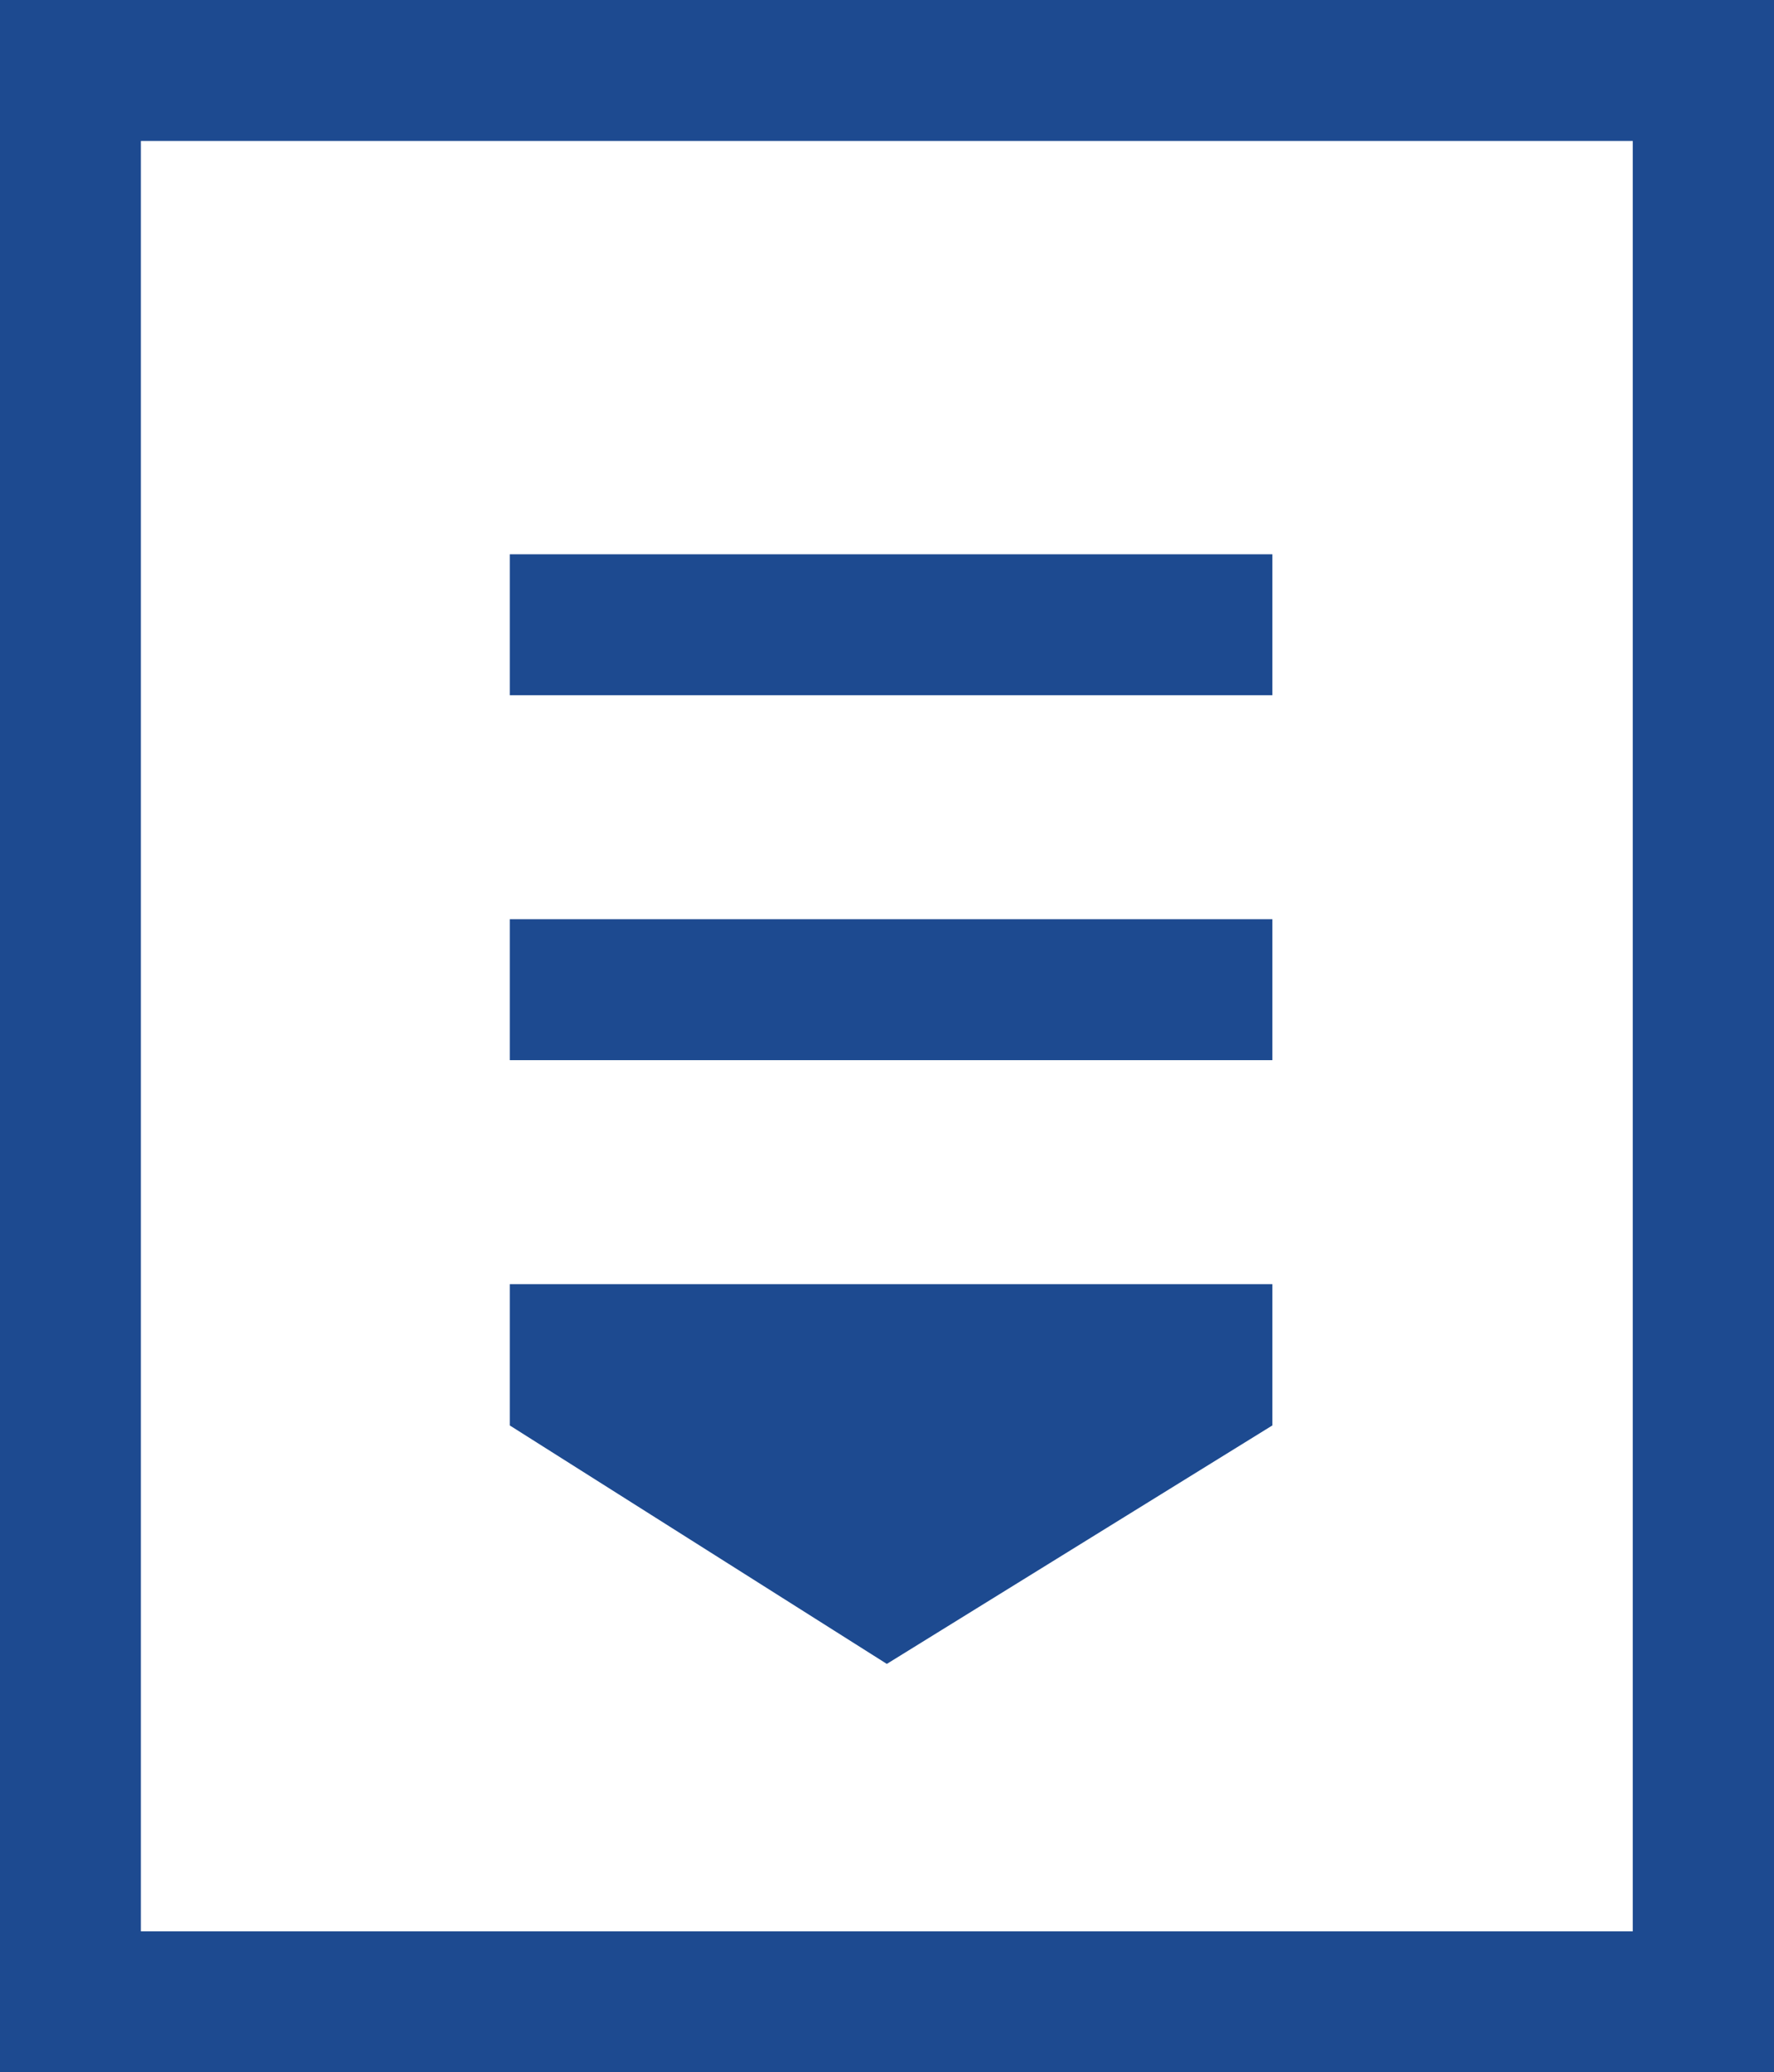
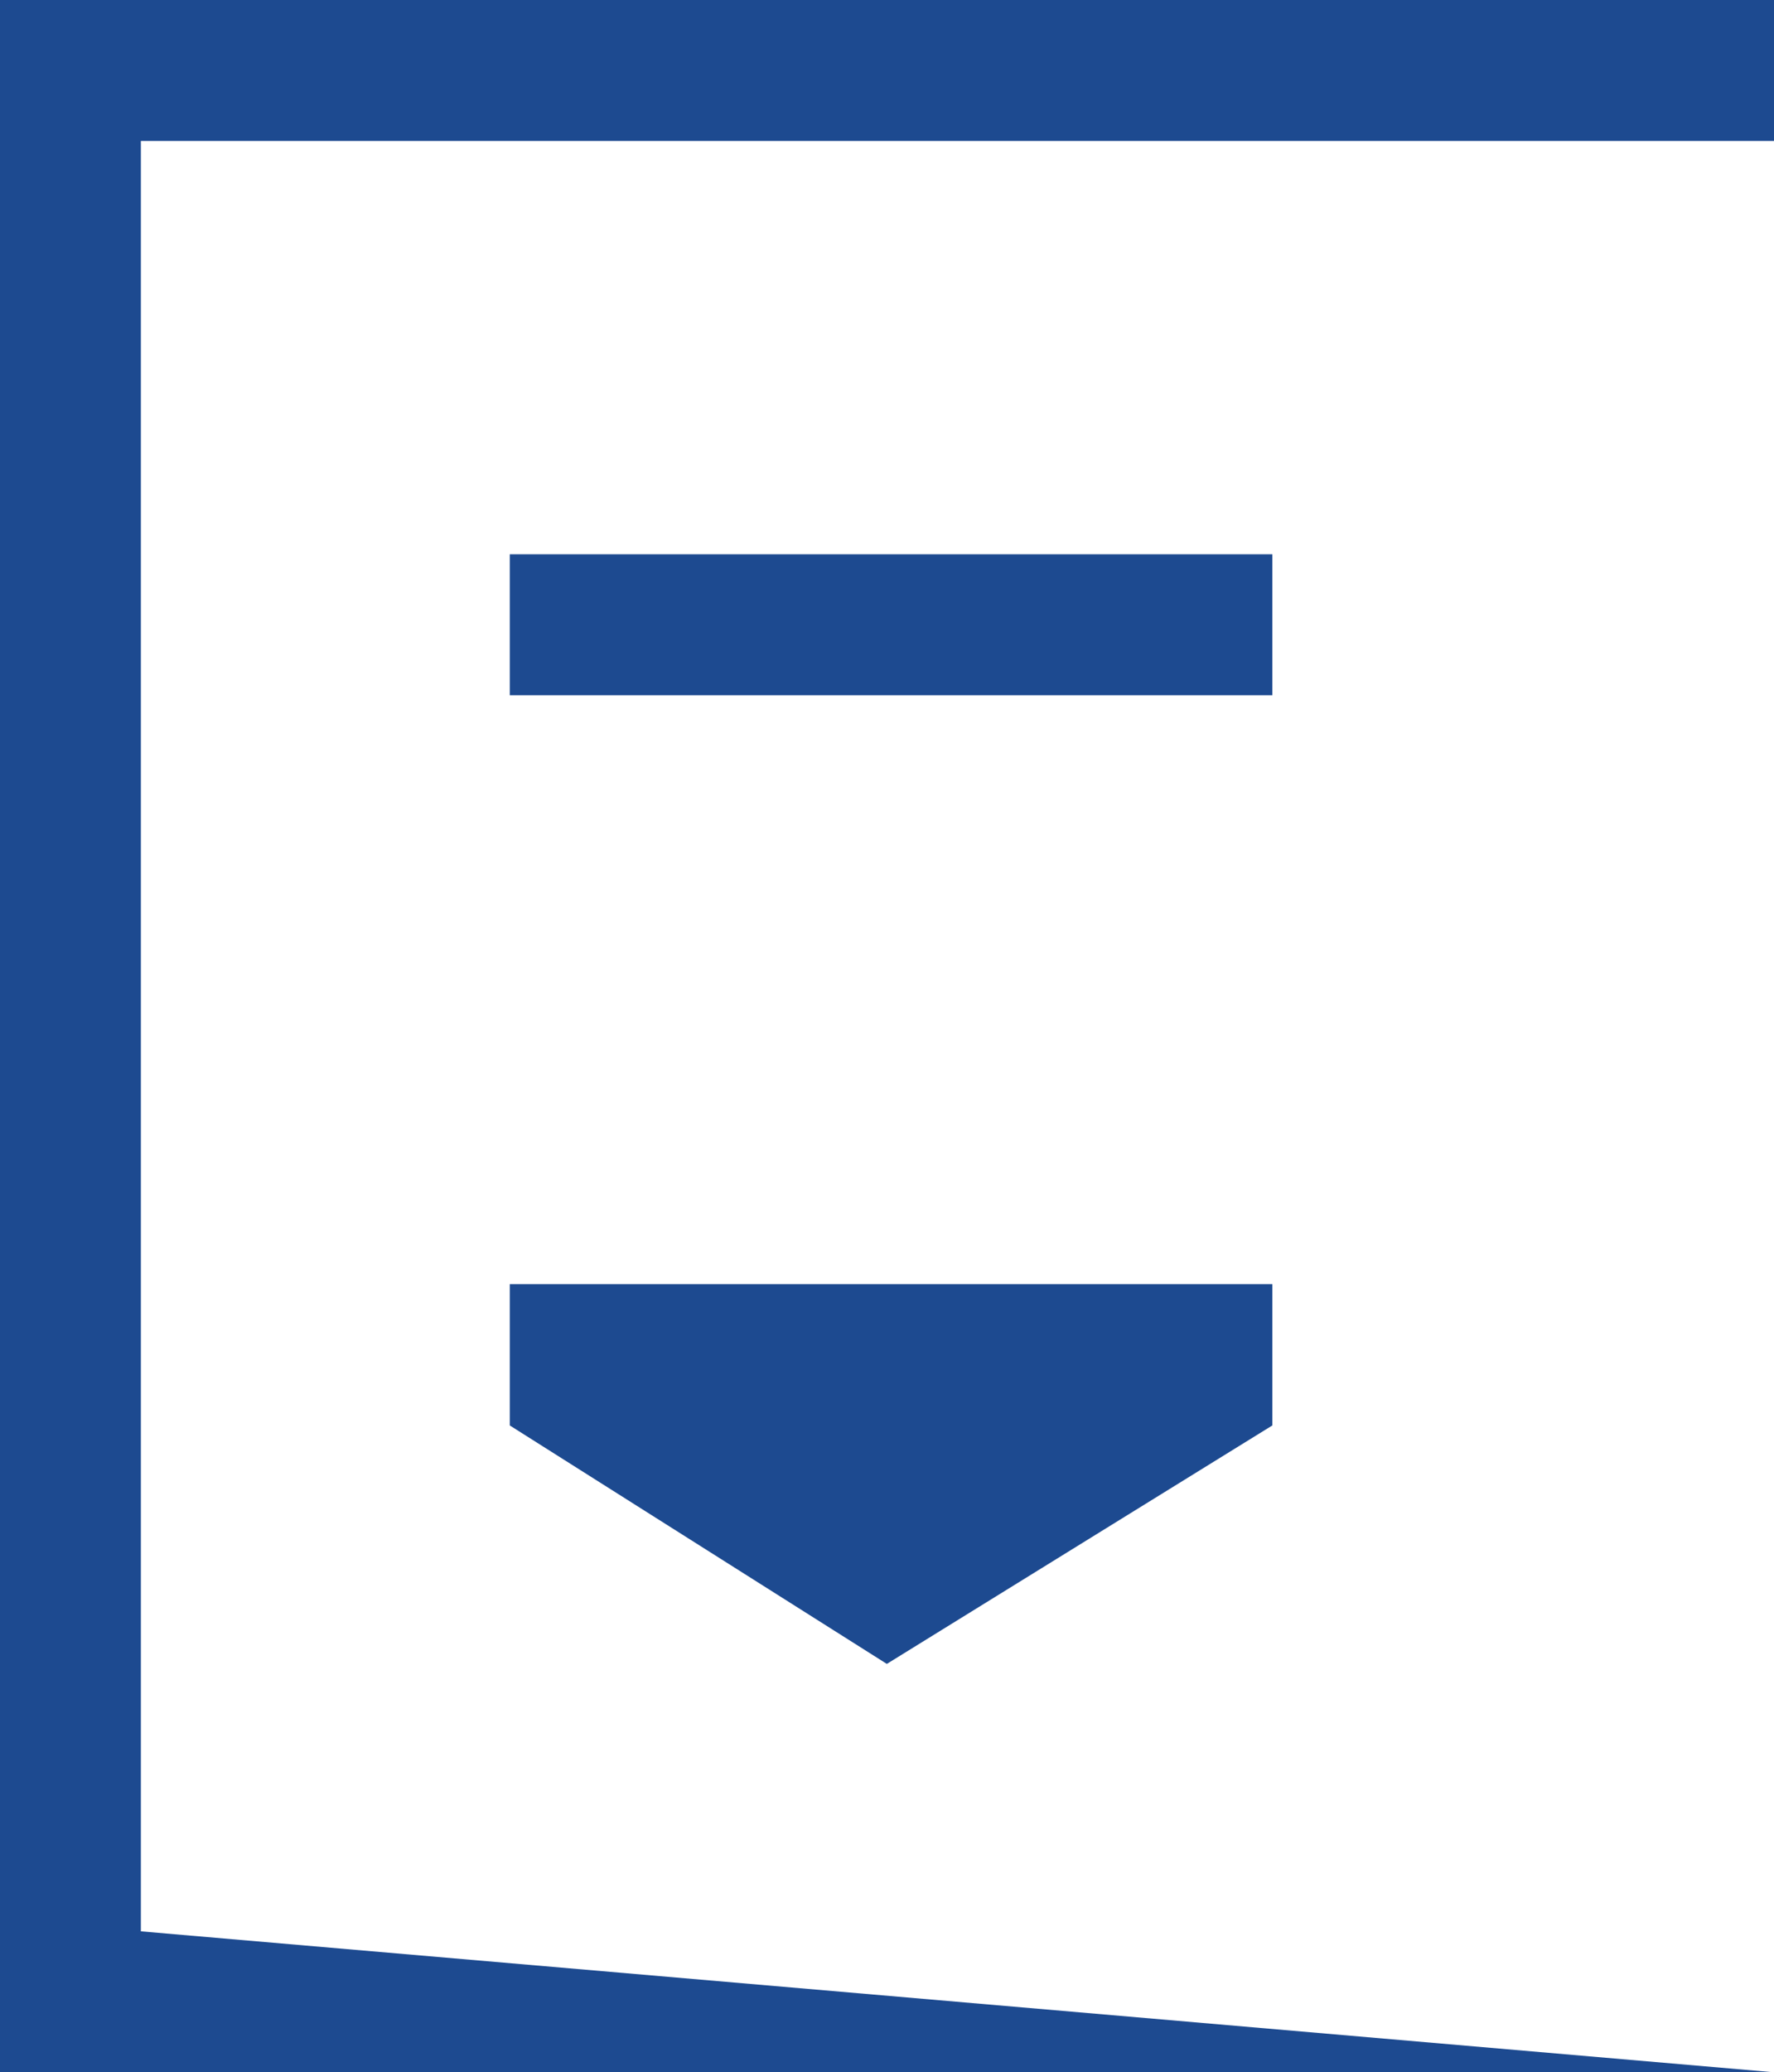
<svg xmlns="http://www.w3.org/2000/svg" id="Layer_2" data-name="Layer 2" viewBox="0 0 50.25 58.66">
  <defs>
    <style>
      .cls-1 {
        fill: #1d4a90;
        stroke-width: 0px;
      }
    </style>
  </defs>
  <g id="Layer_1-2" data-name="Layer 1">
    <g>
-       <path class="cls-1" d="m50.25,58.66H0V0h50.25v58.66Zm-46.26-3.99h42.26V3.99H3.99v50.68Z" />
+       <path class="cls-1" d="m50.25,58.66H0V0h50.25v58.66Zh42.26V3.99H3.99v50.68Z" />
      <rect class="cls-1" x="14.44" y="15.69" width="21.6" height="3.99" />
-       <rect class="cls-1" x="14.44" y="26.02" width="21.6" height="3.99" />
      <polygon class="cls-1" points="36.04 40.35 25.12 47.1 14.44 40.35 14.44 36.35 36.04 36.35 36.04 40.35" />
    </g>
  </g>
</svg>